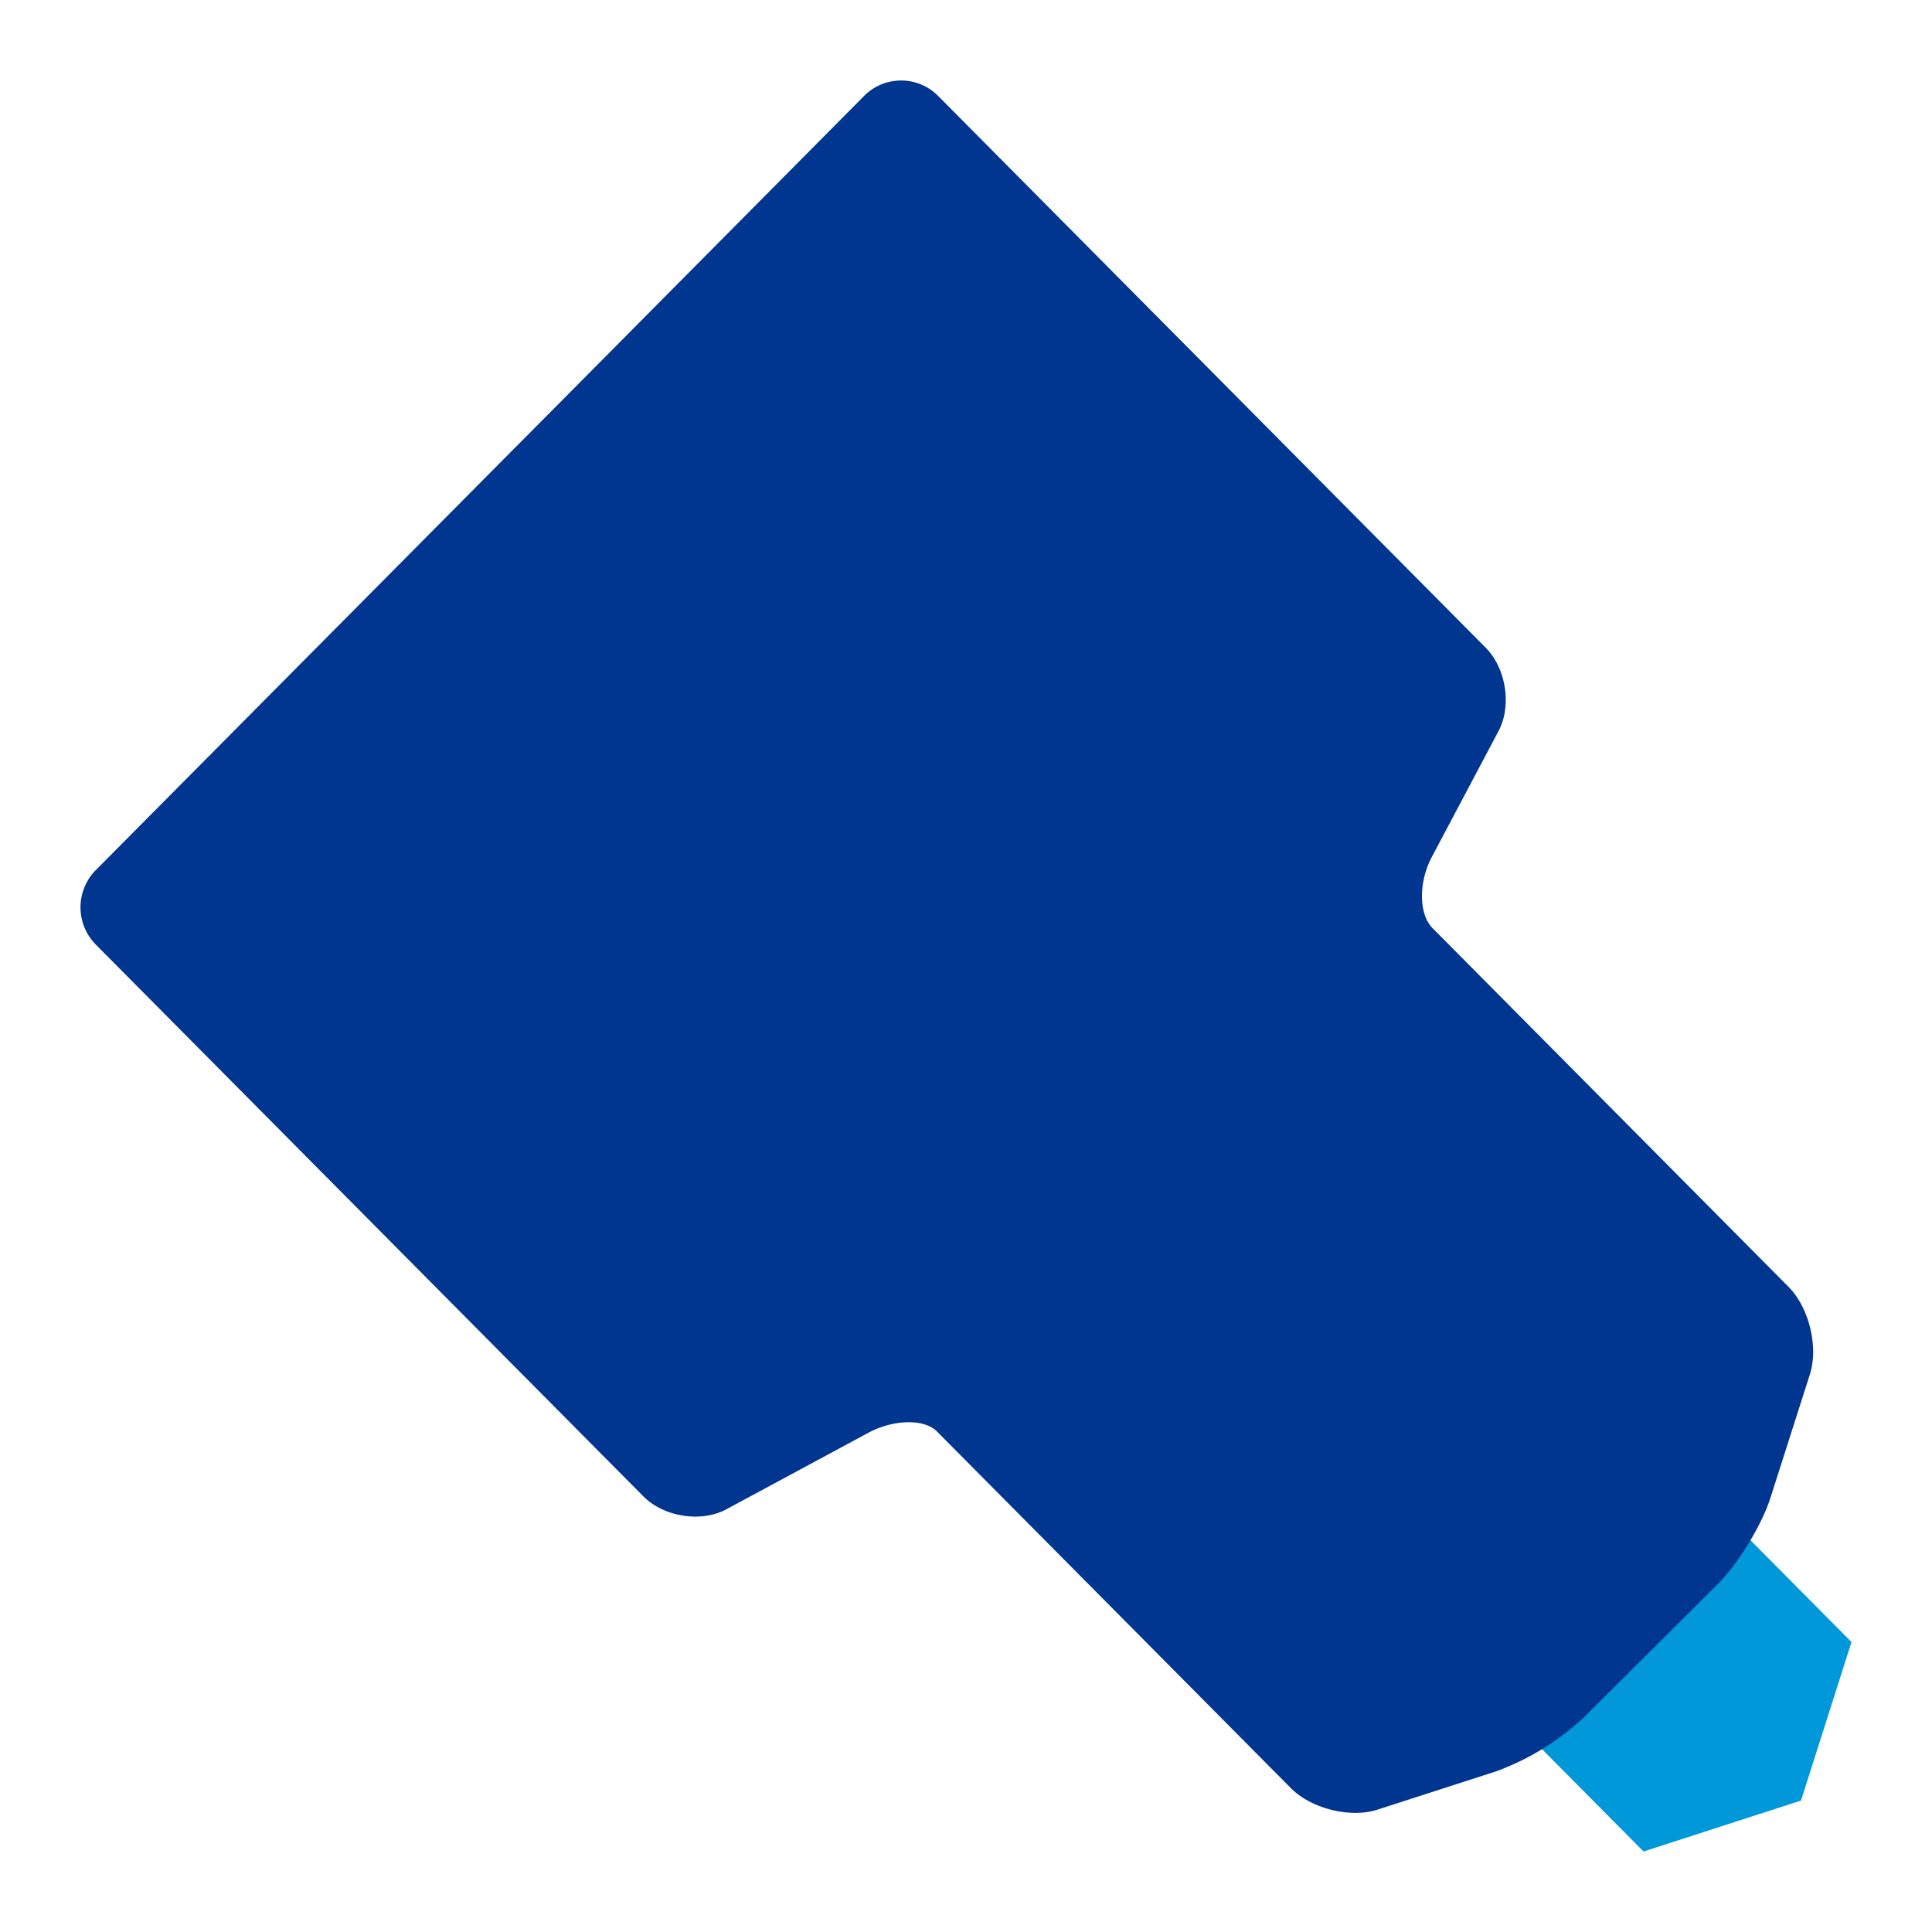
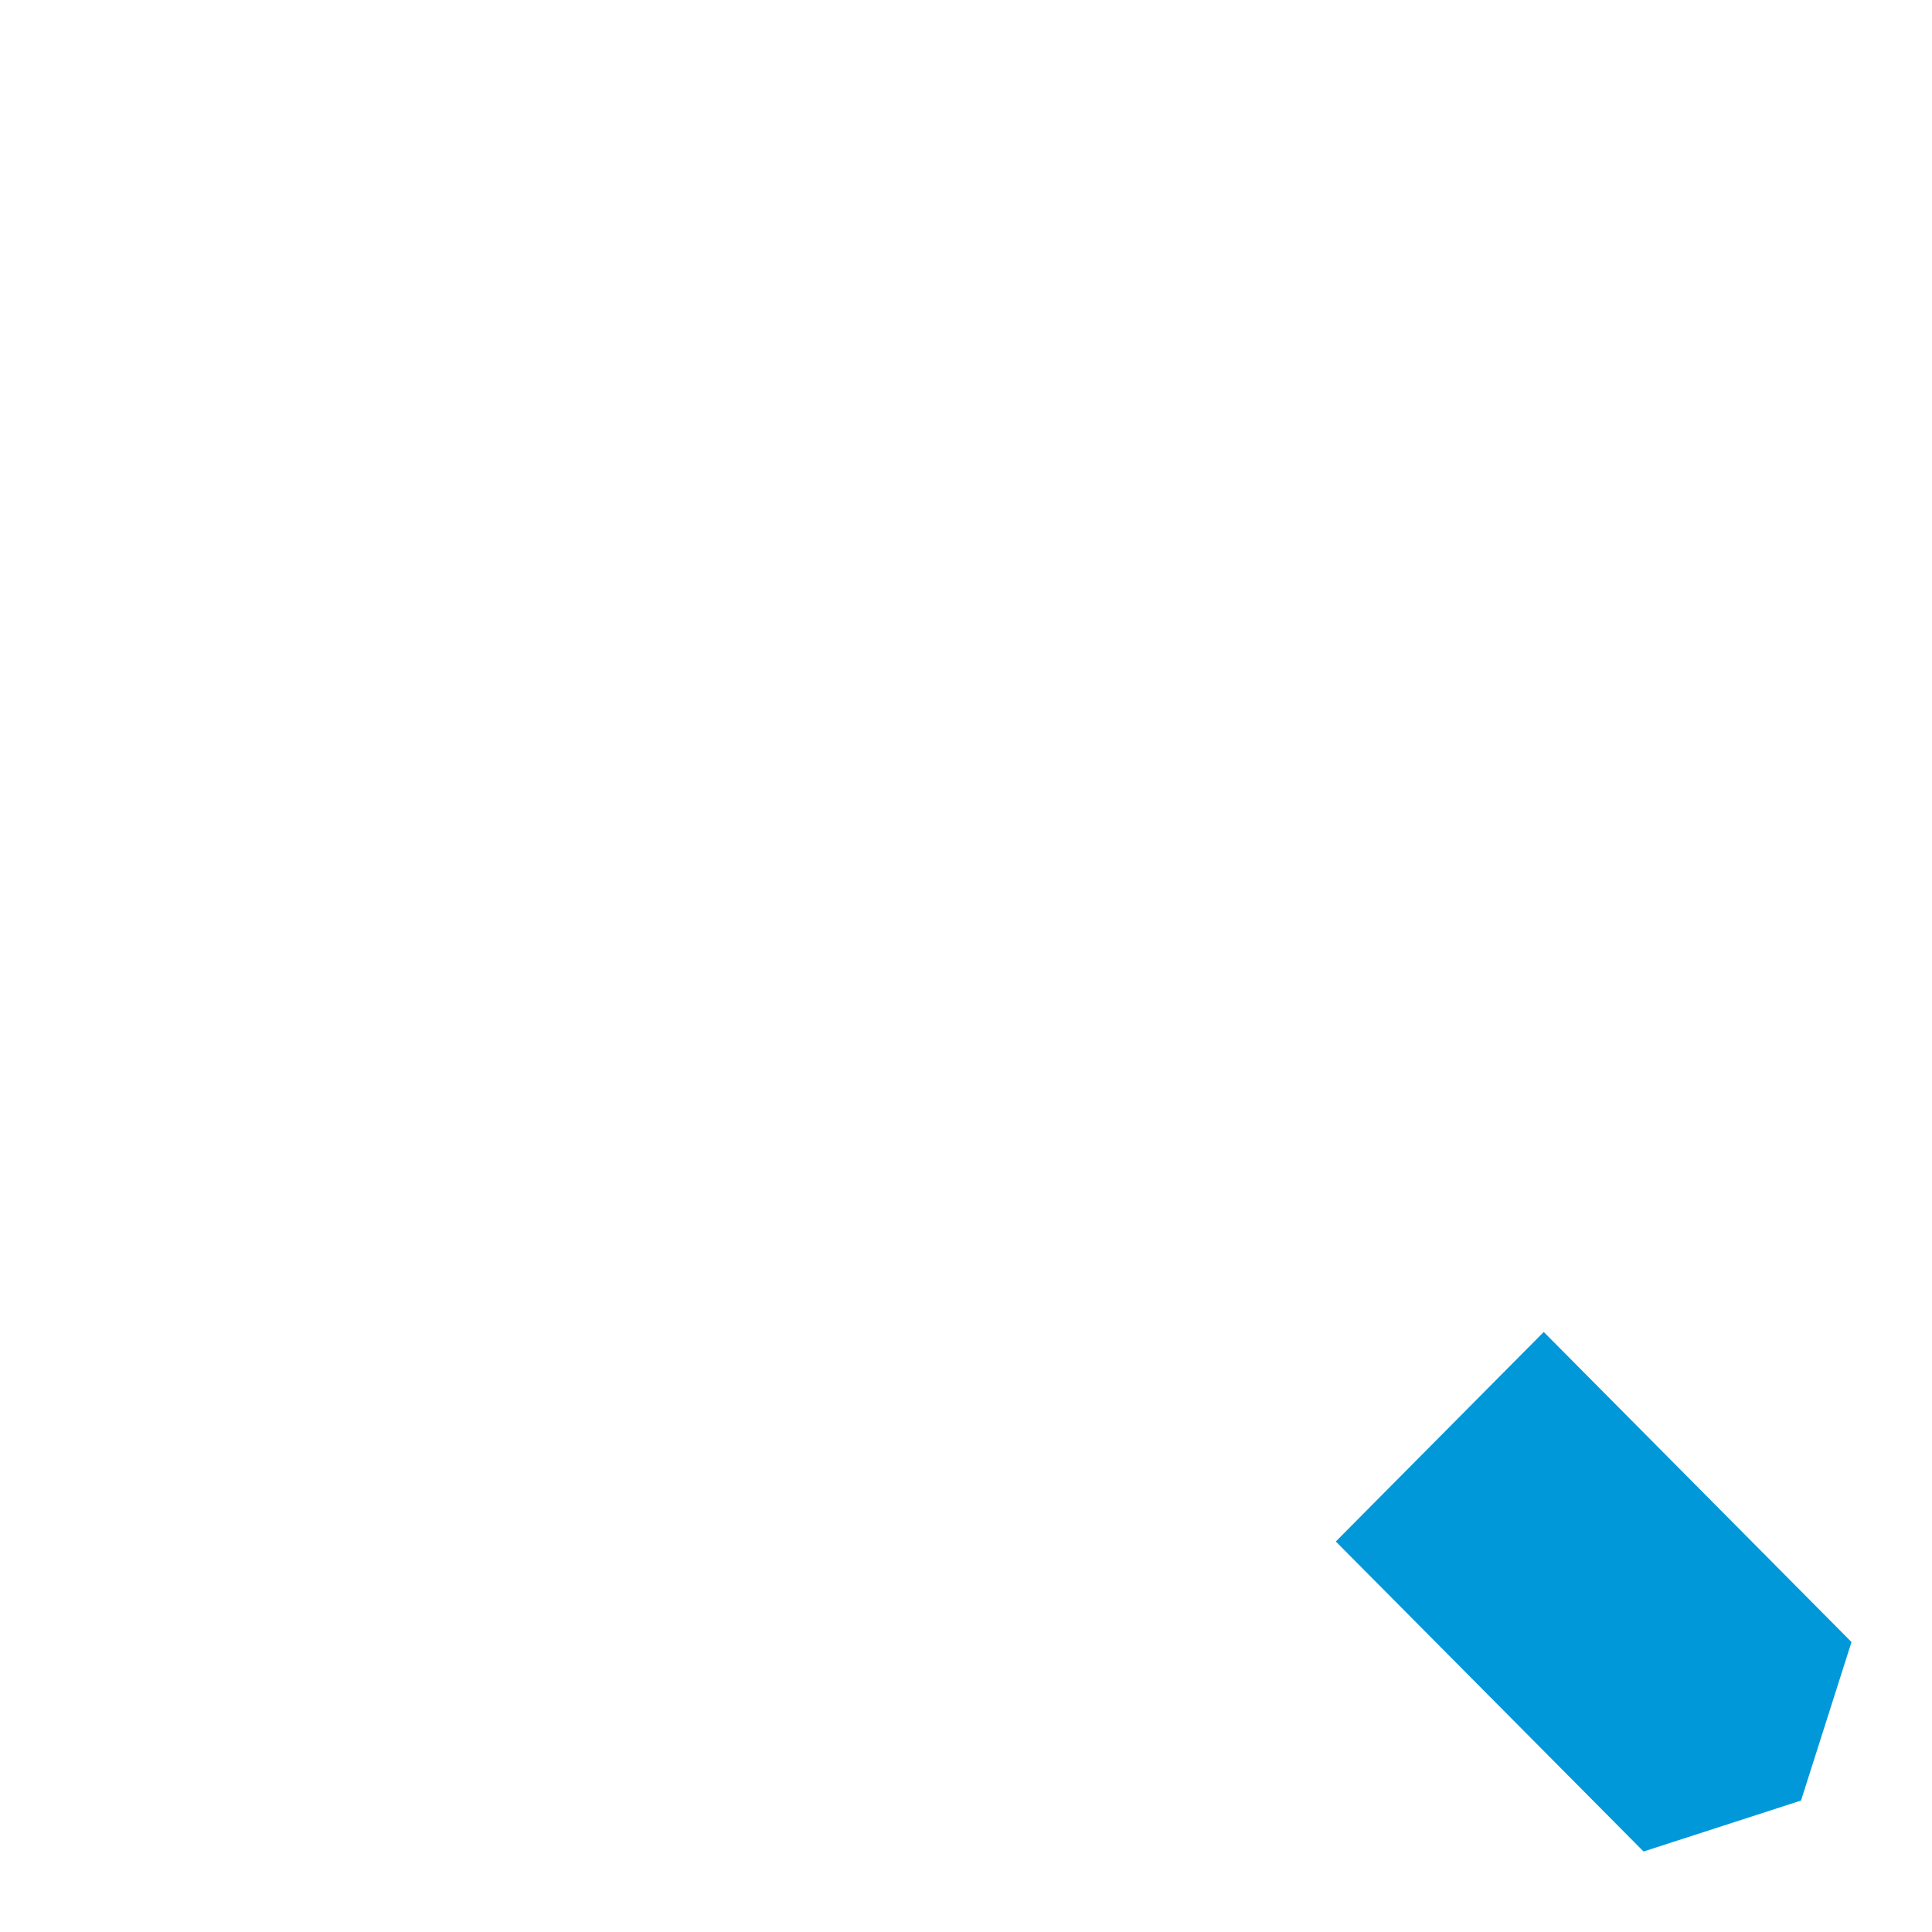
<svg xmlns="http://www.w3.org/2000/svg" viewBox="0 0 24 24">
-   <path fill="#0098D9" d="m23 20.398-.627 1.969-1.956.633-3.823-3.851 2.583-2.603L23 20.398Z" />
-   <path fill="#00368F" d="m6.418 5.541-5.233 5.273a.658.658 0 0 0 .008.923l6.8 6.852c.255.256.717.328 1.03.16l1.763-.95c.312-.168.695-.176.852-.018l4.398 4.432c.254.256.739.376 1.076.267l1.477-.477a3.226 3.226 0 0 0 1.07-.653l1.681-1.673c.251-.25.546-.733.654-1.073l.49-1.534c.107-.34-.011-.828-.266-1.084l-4.423-4.457c-.171-.172-.175-.57-.008-.884l.828-1.563c.167-.315.095-.78-.16-1.037l-6.798-6.85a.647.647 0 0 0-.917-.009L6.416 5.544l.002-.003Z" />
+   <path fill="#0098D9" d="m23 20.398-.627 1.969-1.956.633-3.823-3.851 2.583-2.603L23 20.398" />
</svg>